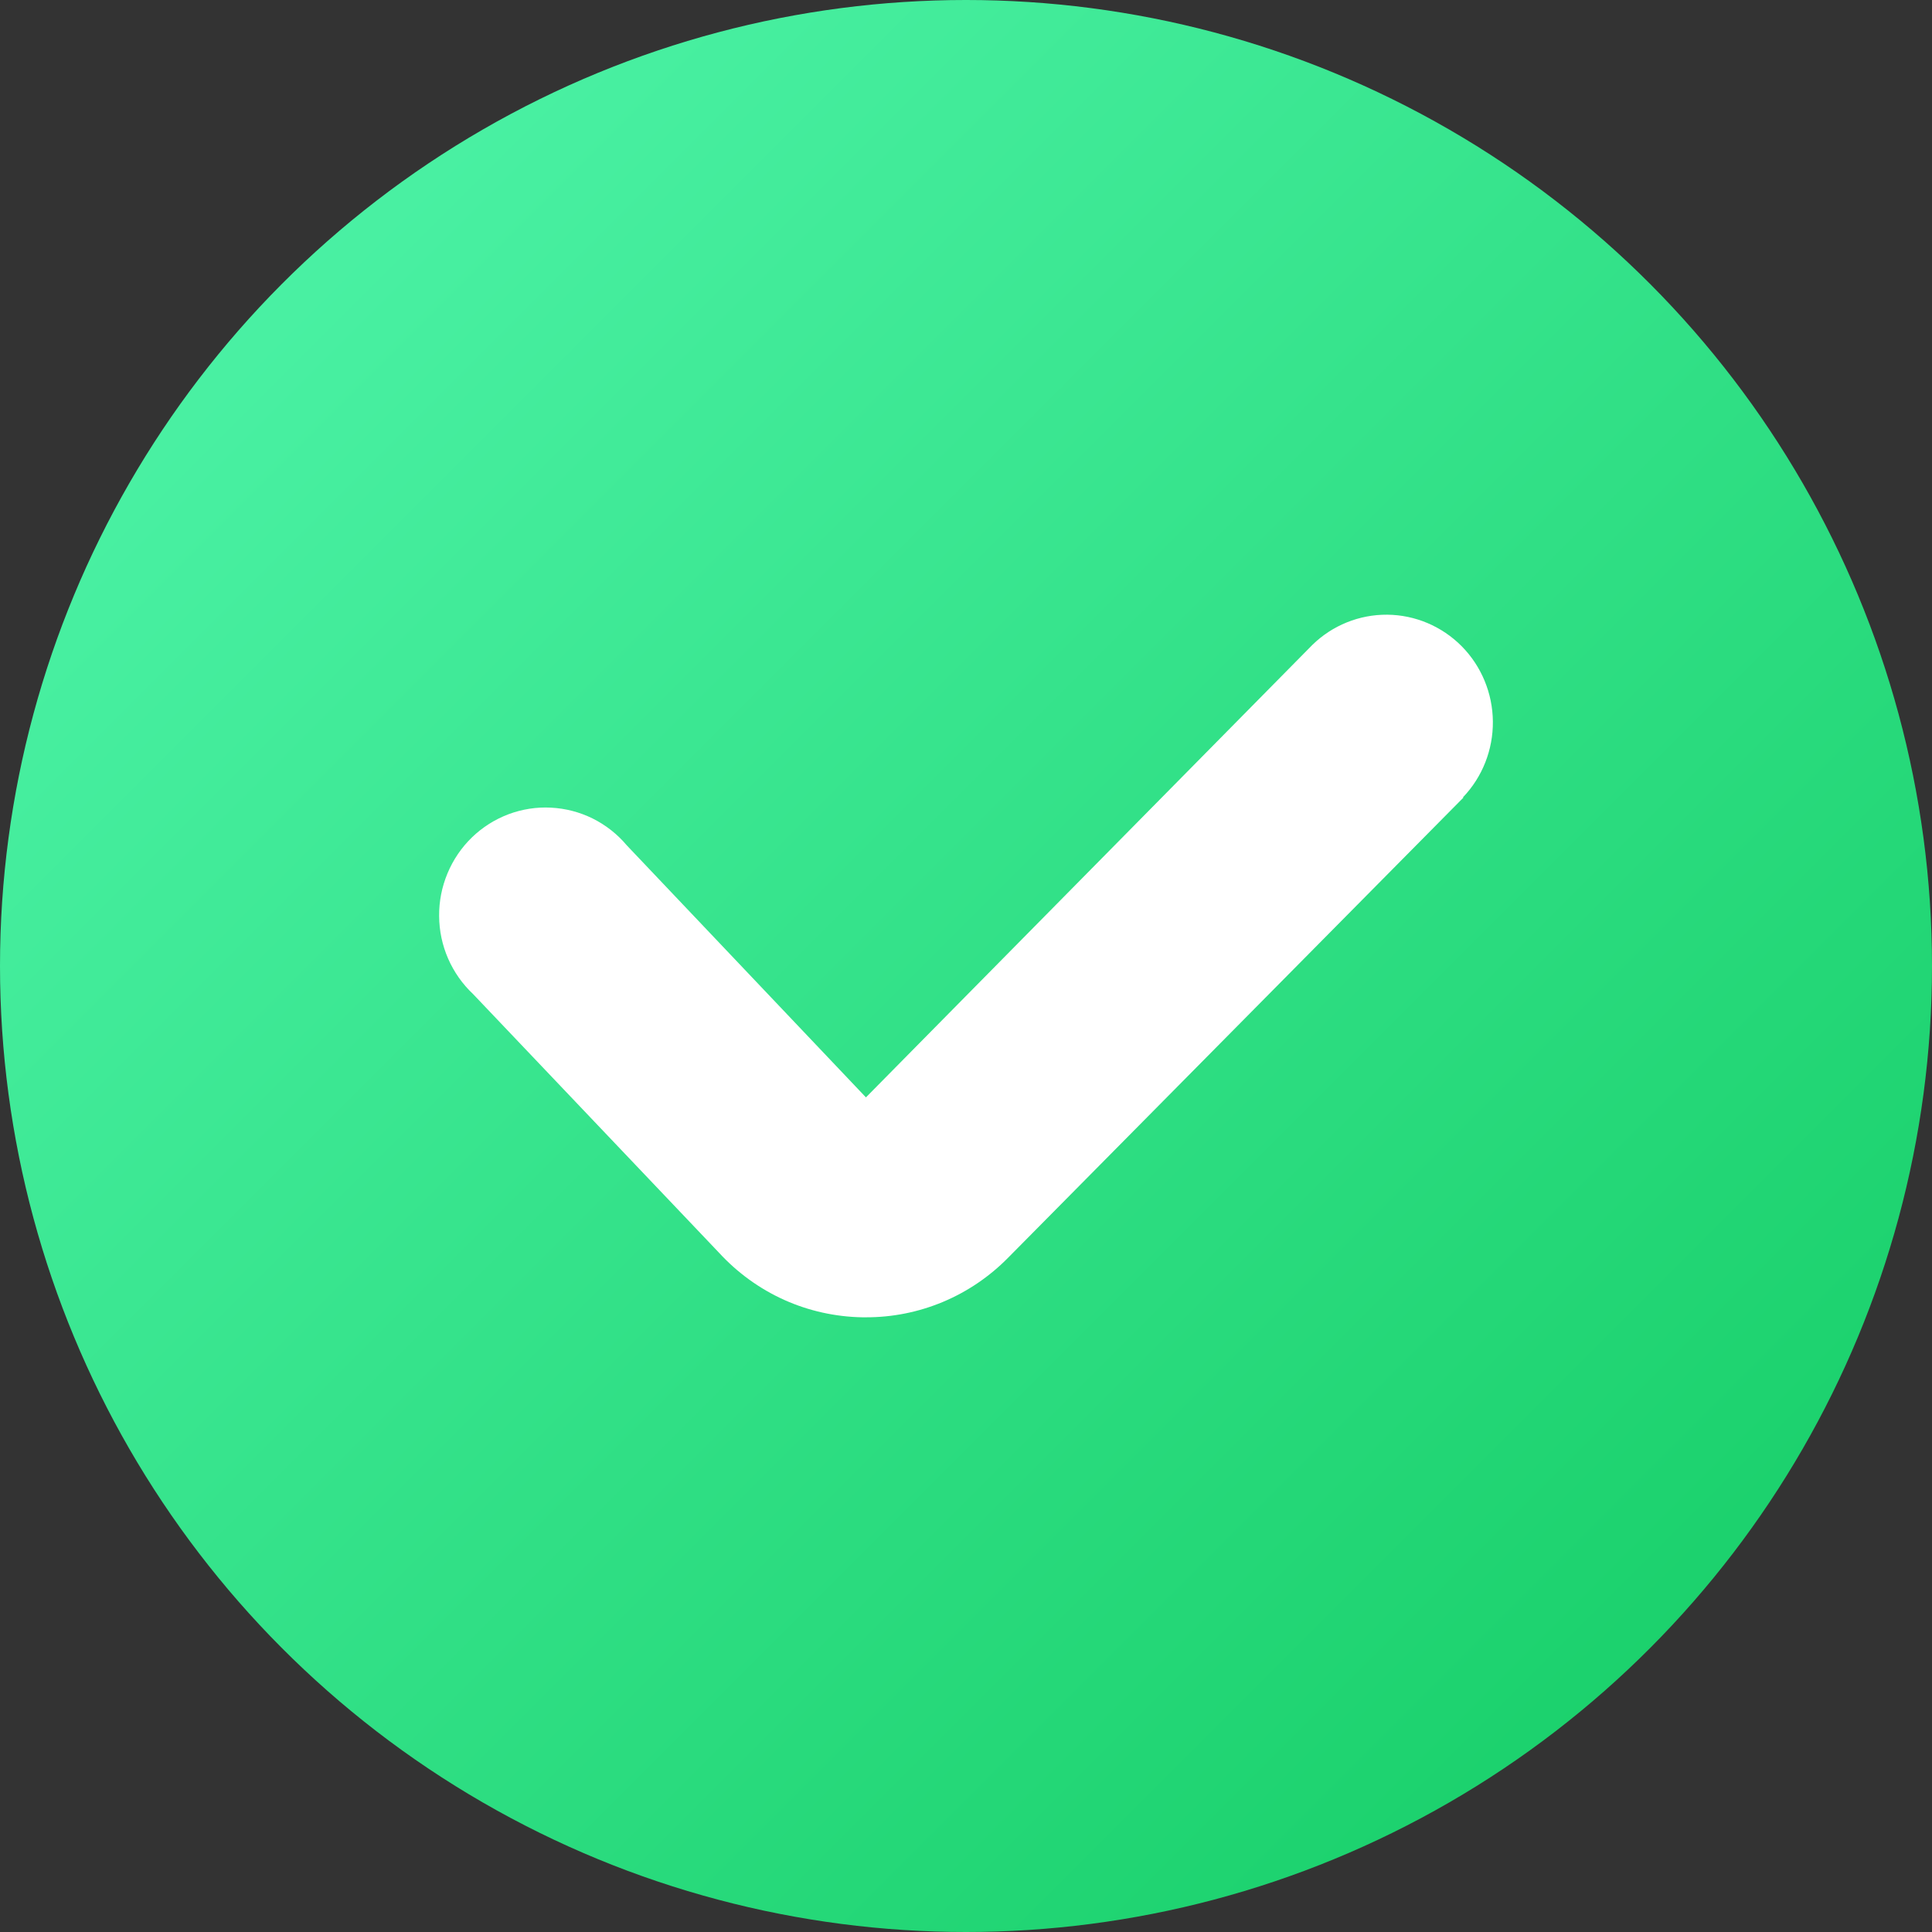
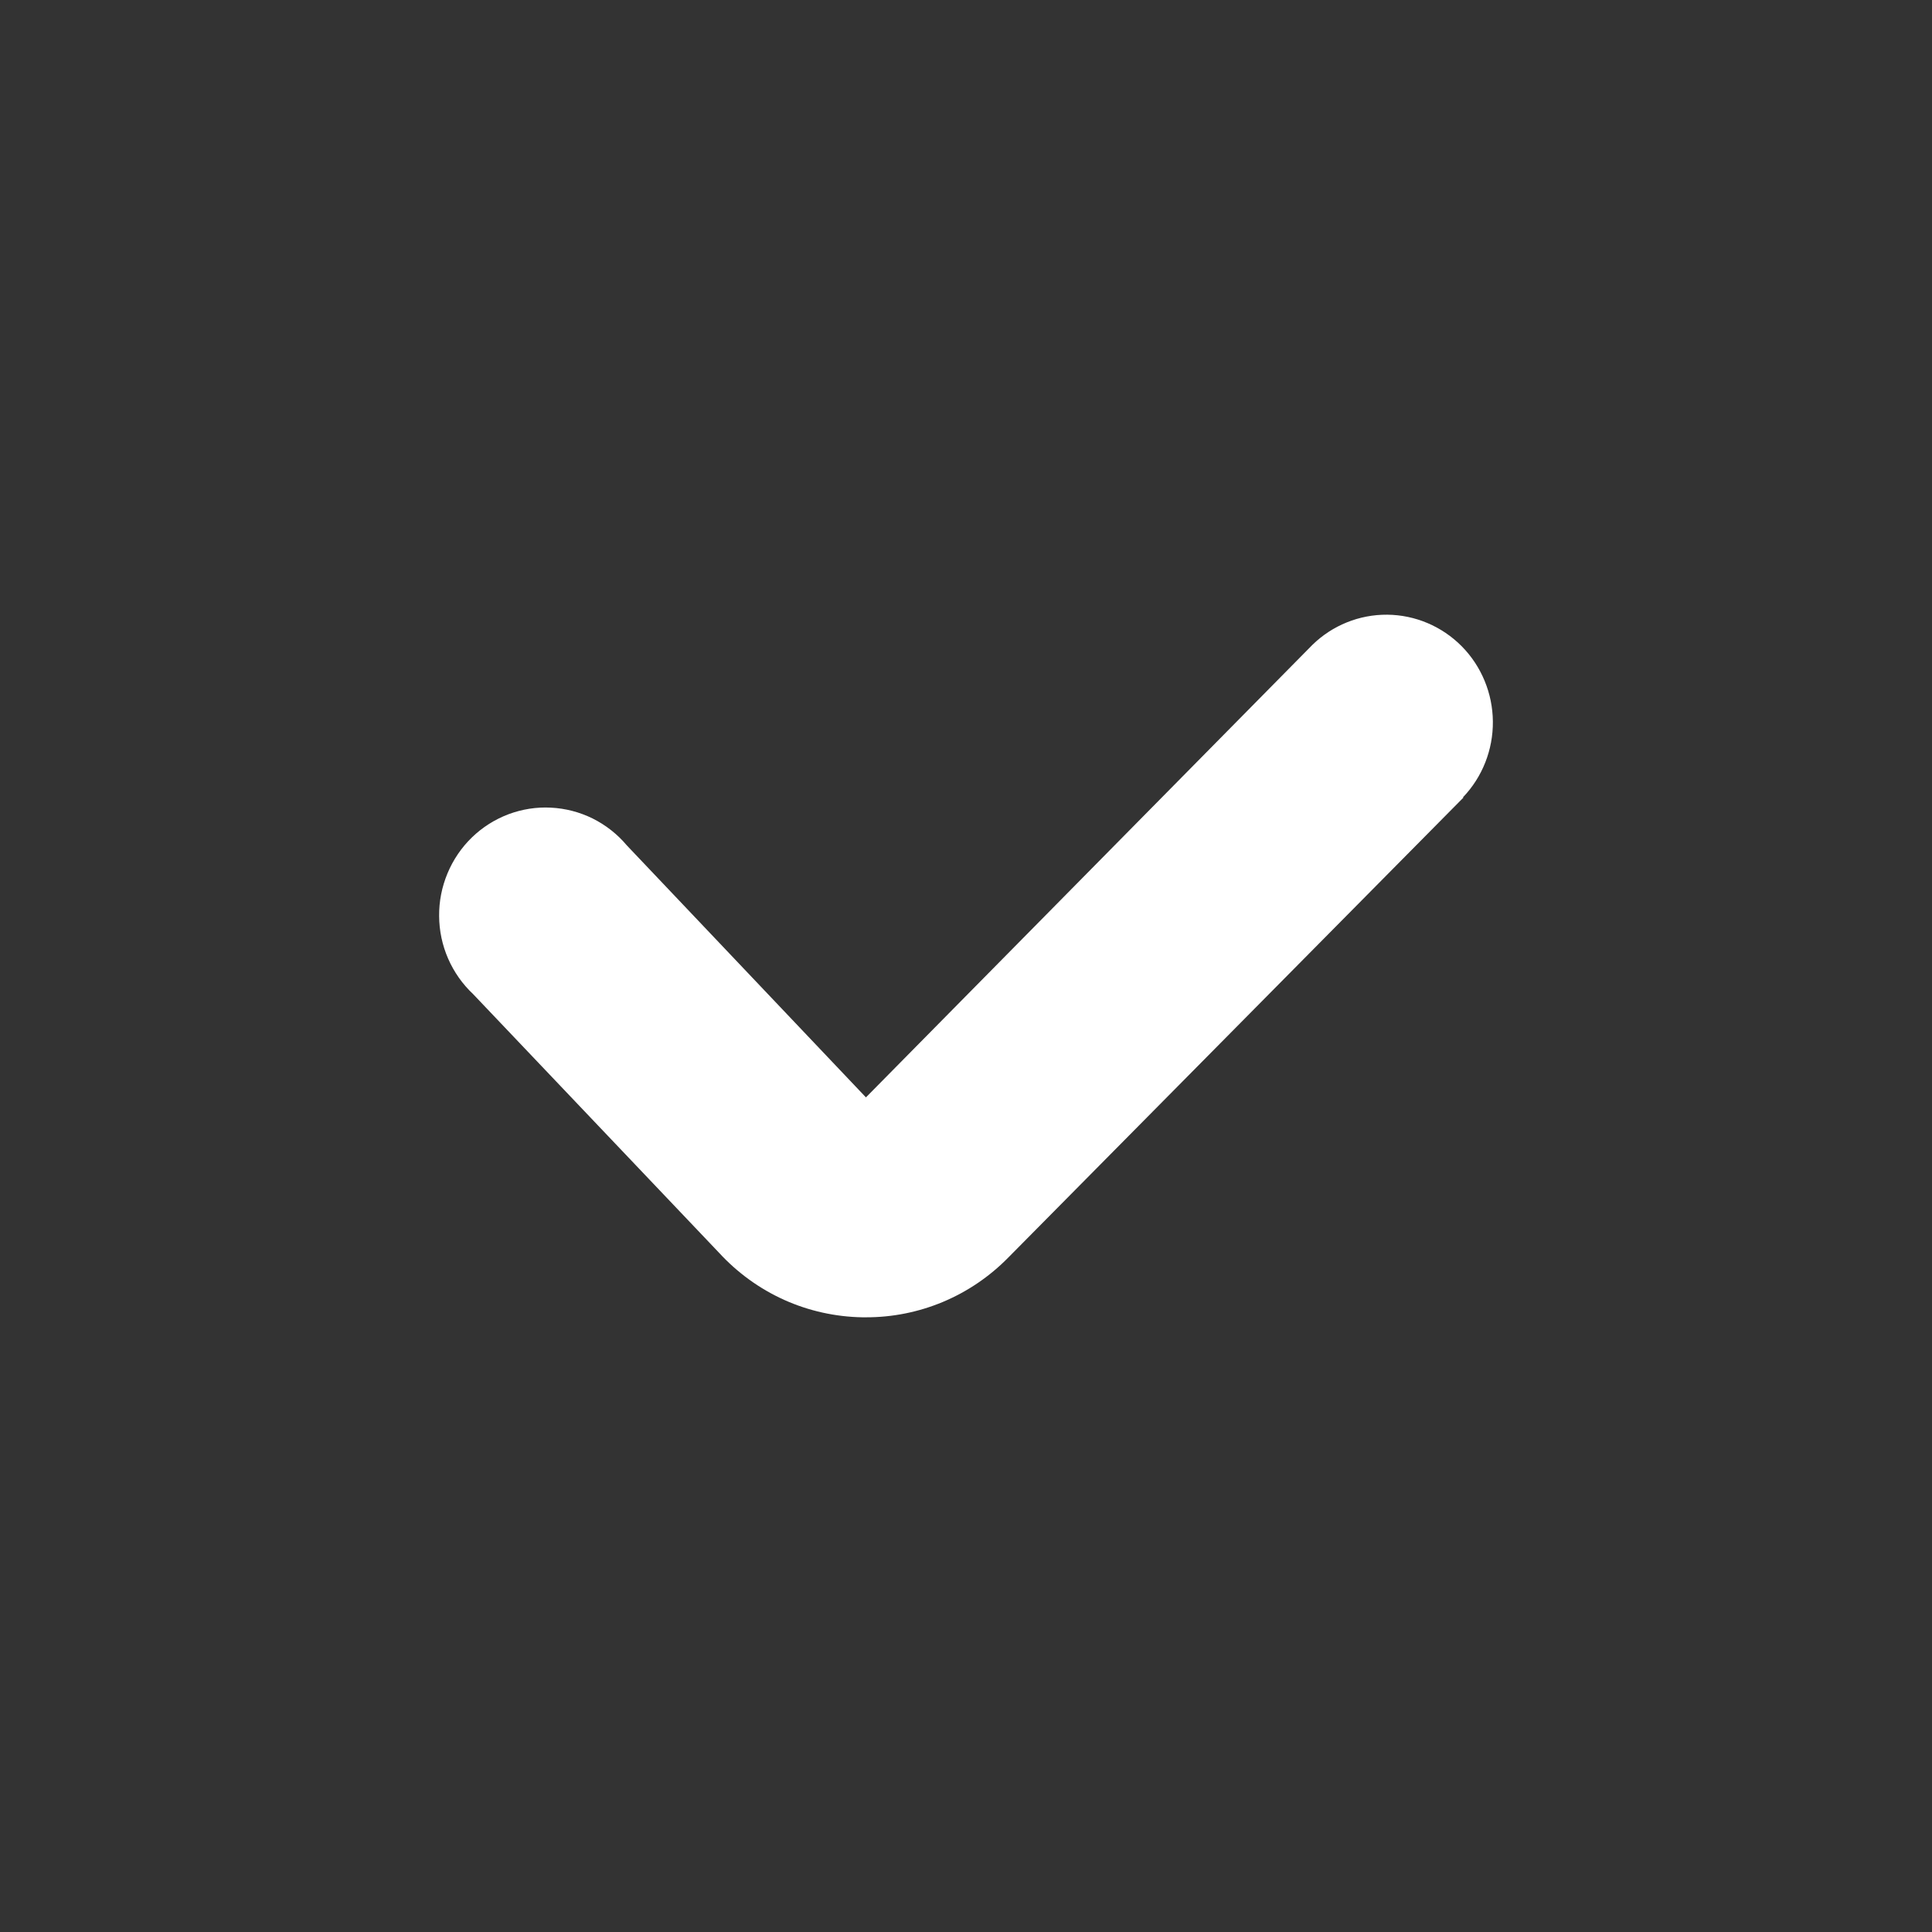
<svg xmlns="http://www.w3.org/2000/svg" width="24" height="24" viewBox="0 0 24 24" fill="none">
  <rect x="0" y="0" width="24" height="24" fill="#333333" stroke="none" />
-   <circle cx="12" cy="12" r="12" fill="url(#paint0_linear_6097_130)" />
  <path fill-rule="evenodd" clip-rule="evenodd" d="M18.179 9.908L12.523 15.624C12.292 15.859 12.016 16.046 11.713 16.173C11.409 16.3 11.084 16.365 10.756 16.364H10.712C10.377 16.358 10.046 16.285 9.74 16.147C9.434 16.009 9.159 15.809 8.931 15.561L5.878 12.35C5.746 12.226 5.64 12.076 5.567 11.909C5.494 11.742 5.456 11.562 5.455 11.38C5.453 11.198 5.489 11.017 5.559 10.849C5.629 10.681 5.732 10.529 5.862 10.403C5.992 10.277 6.147 10.179 6.316 10.115C6.485 10.052 6.665 10.023 6.845 10.033C7.025 10.042 7.201 10.088 7.363 10.168C7.525 10.249 7.669 10.362 7.786 10.501L10.757 13.632L16.302 8.012C16.551 7.768 16.886 7.633 17.233 7.636C17.58 7.639 17.912 7.78 18.158 8.028C18.403 8.276 18.542 8.612 18.545 8.963C18.548 9.314 18.415 9.652 18.174 9.904L18.179 9.908Z" fill="white" />
  <defs>
    <linearGradient id="paint0_linear_6097_130" x1="0" y1="0" x2="24" y2="24" gradientUnits="userSpaceOnUse">
      <stop stop-color="#53F7AE" />
      <stop offset="1" stop-color="#12CB62" />
    </linearGradient>
  </defs>
</svg>